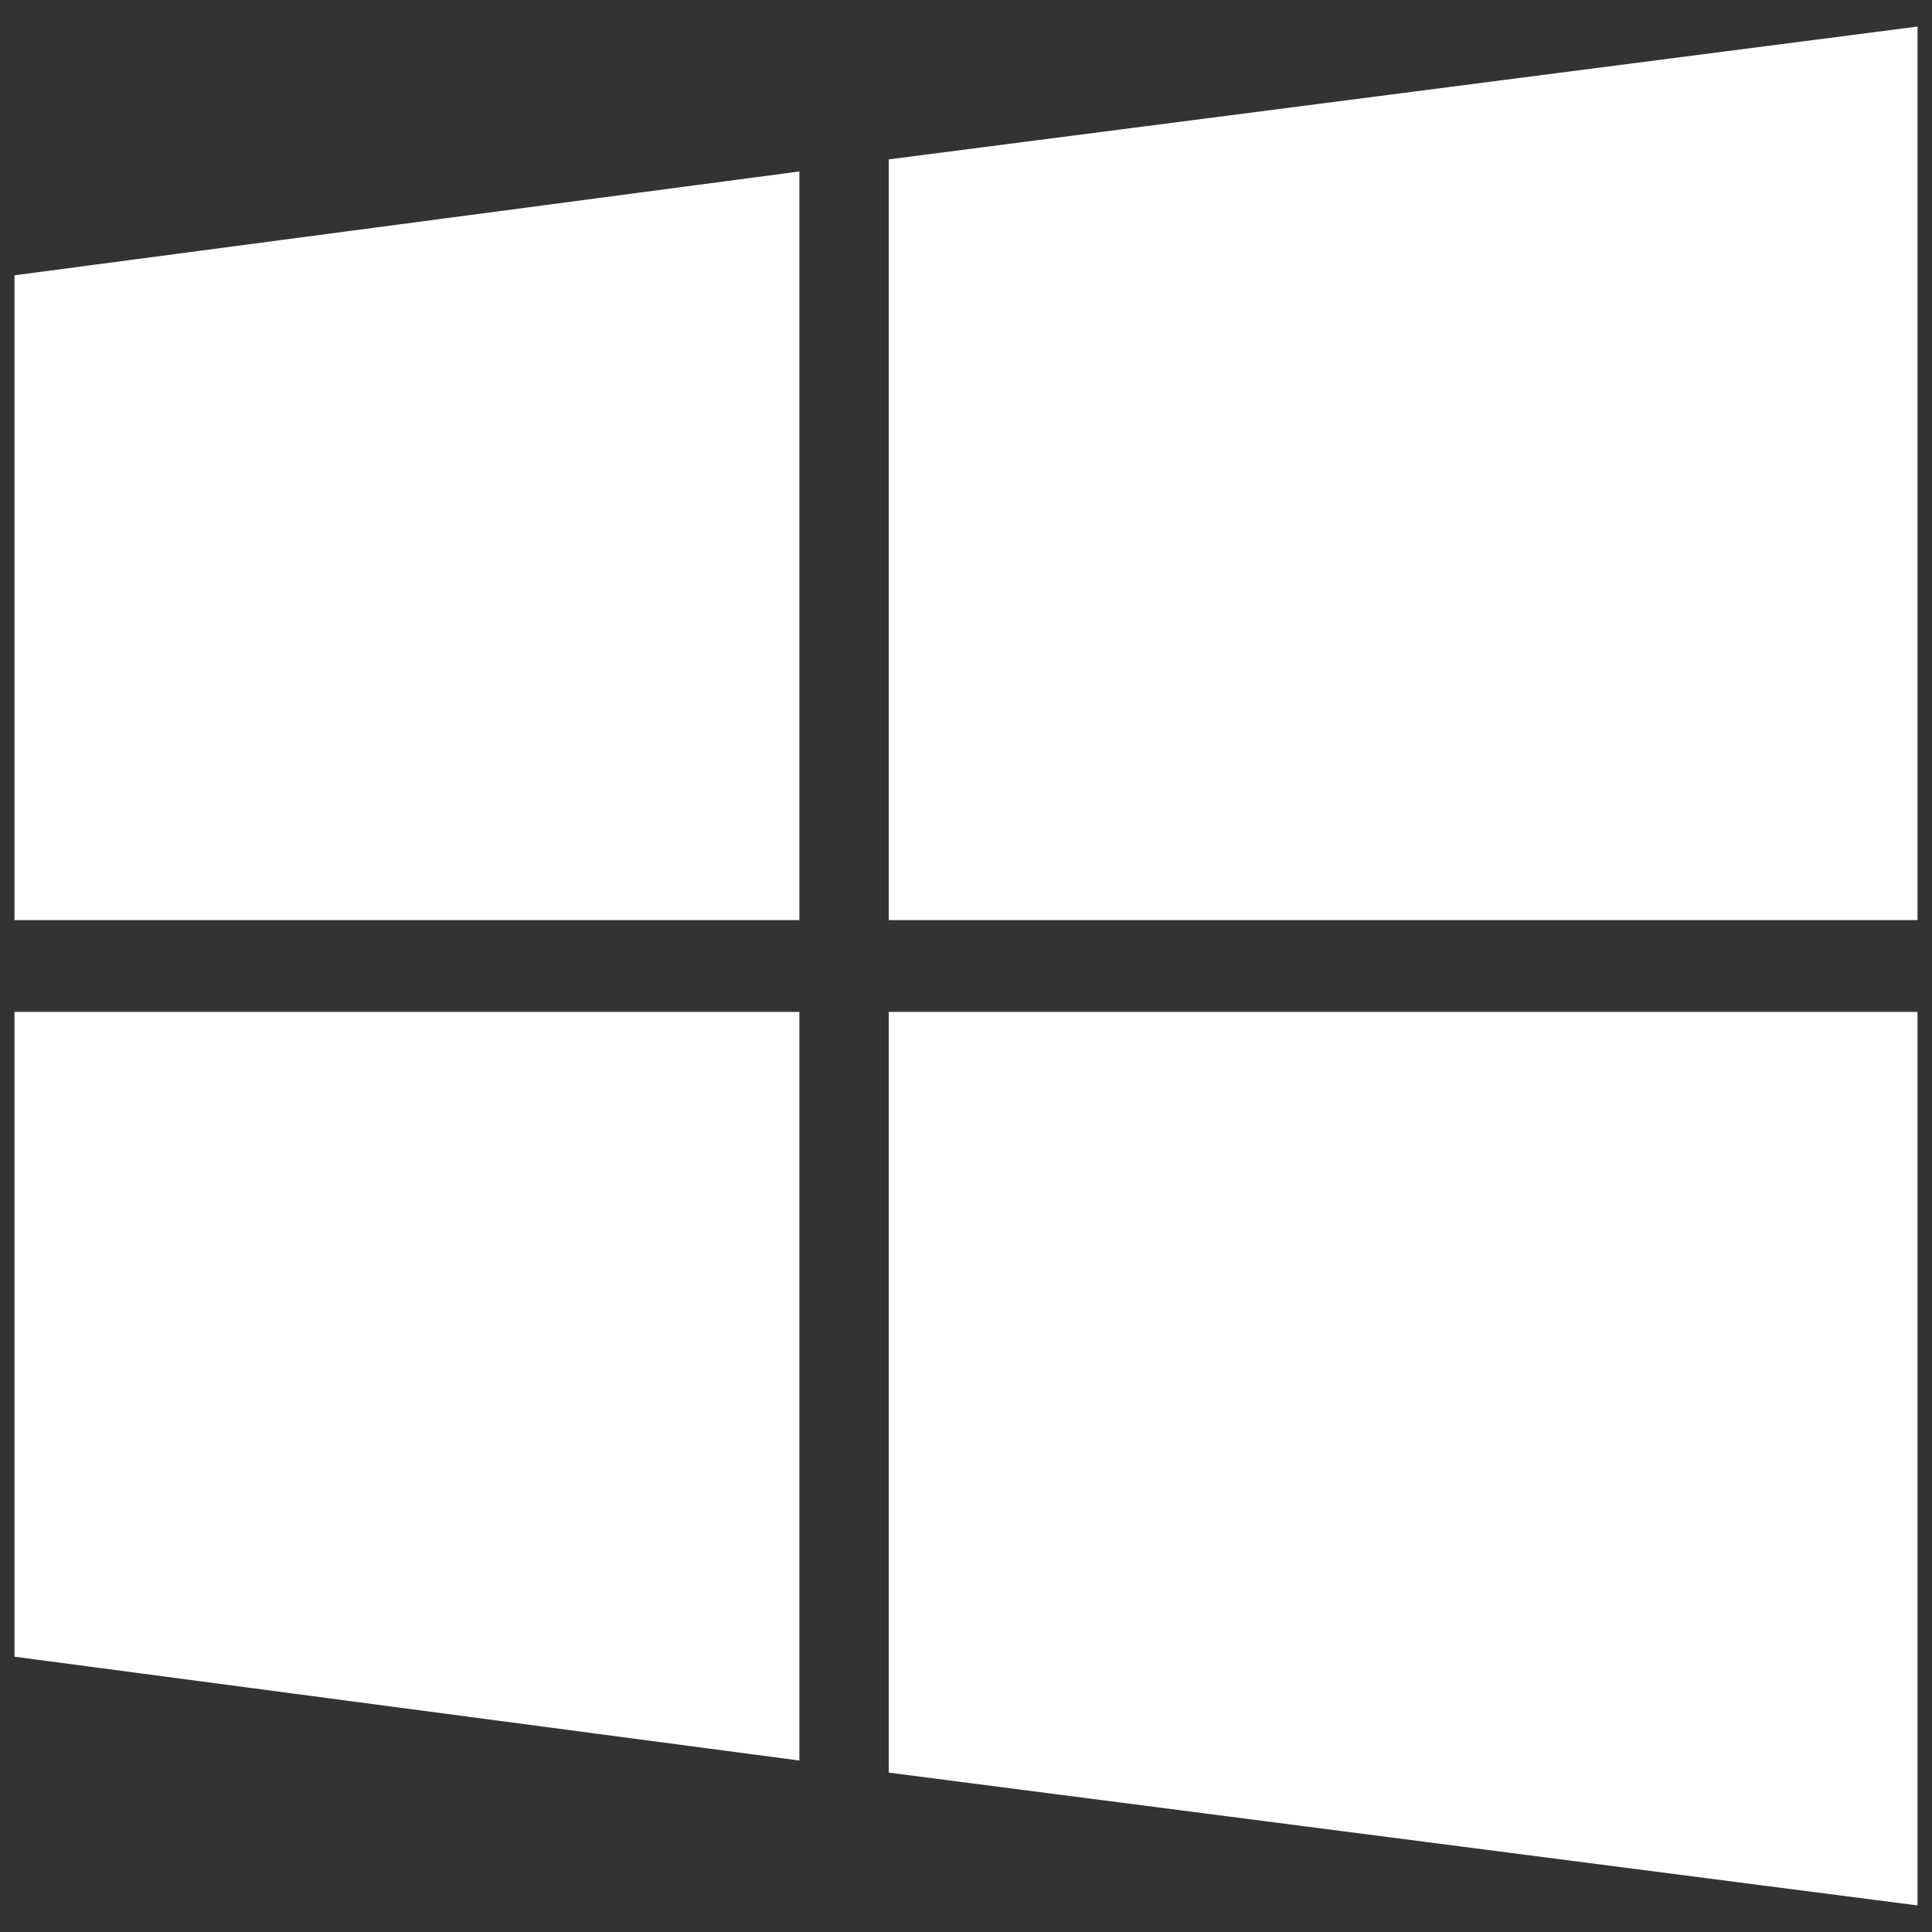
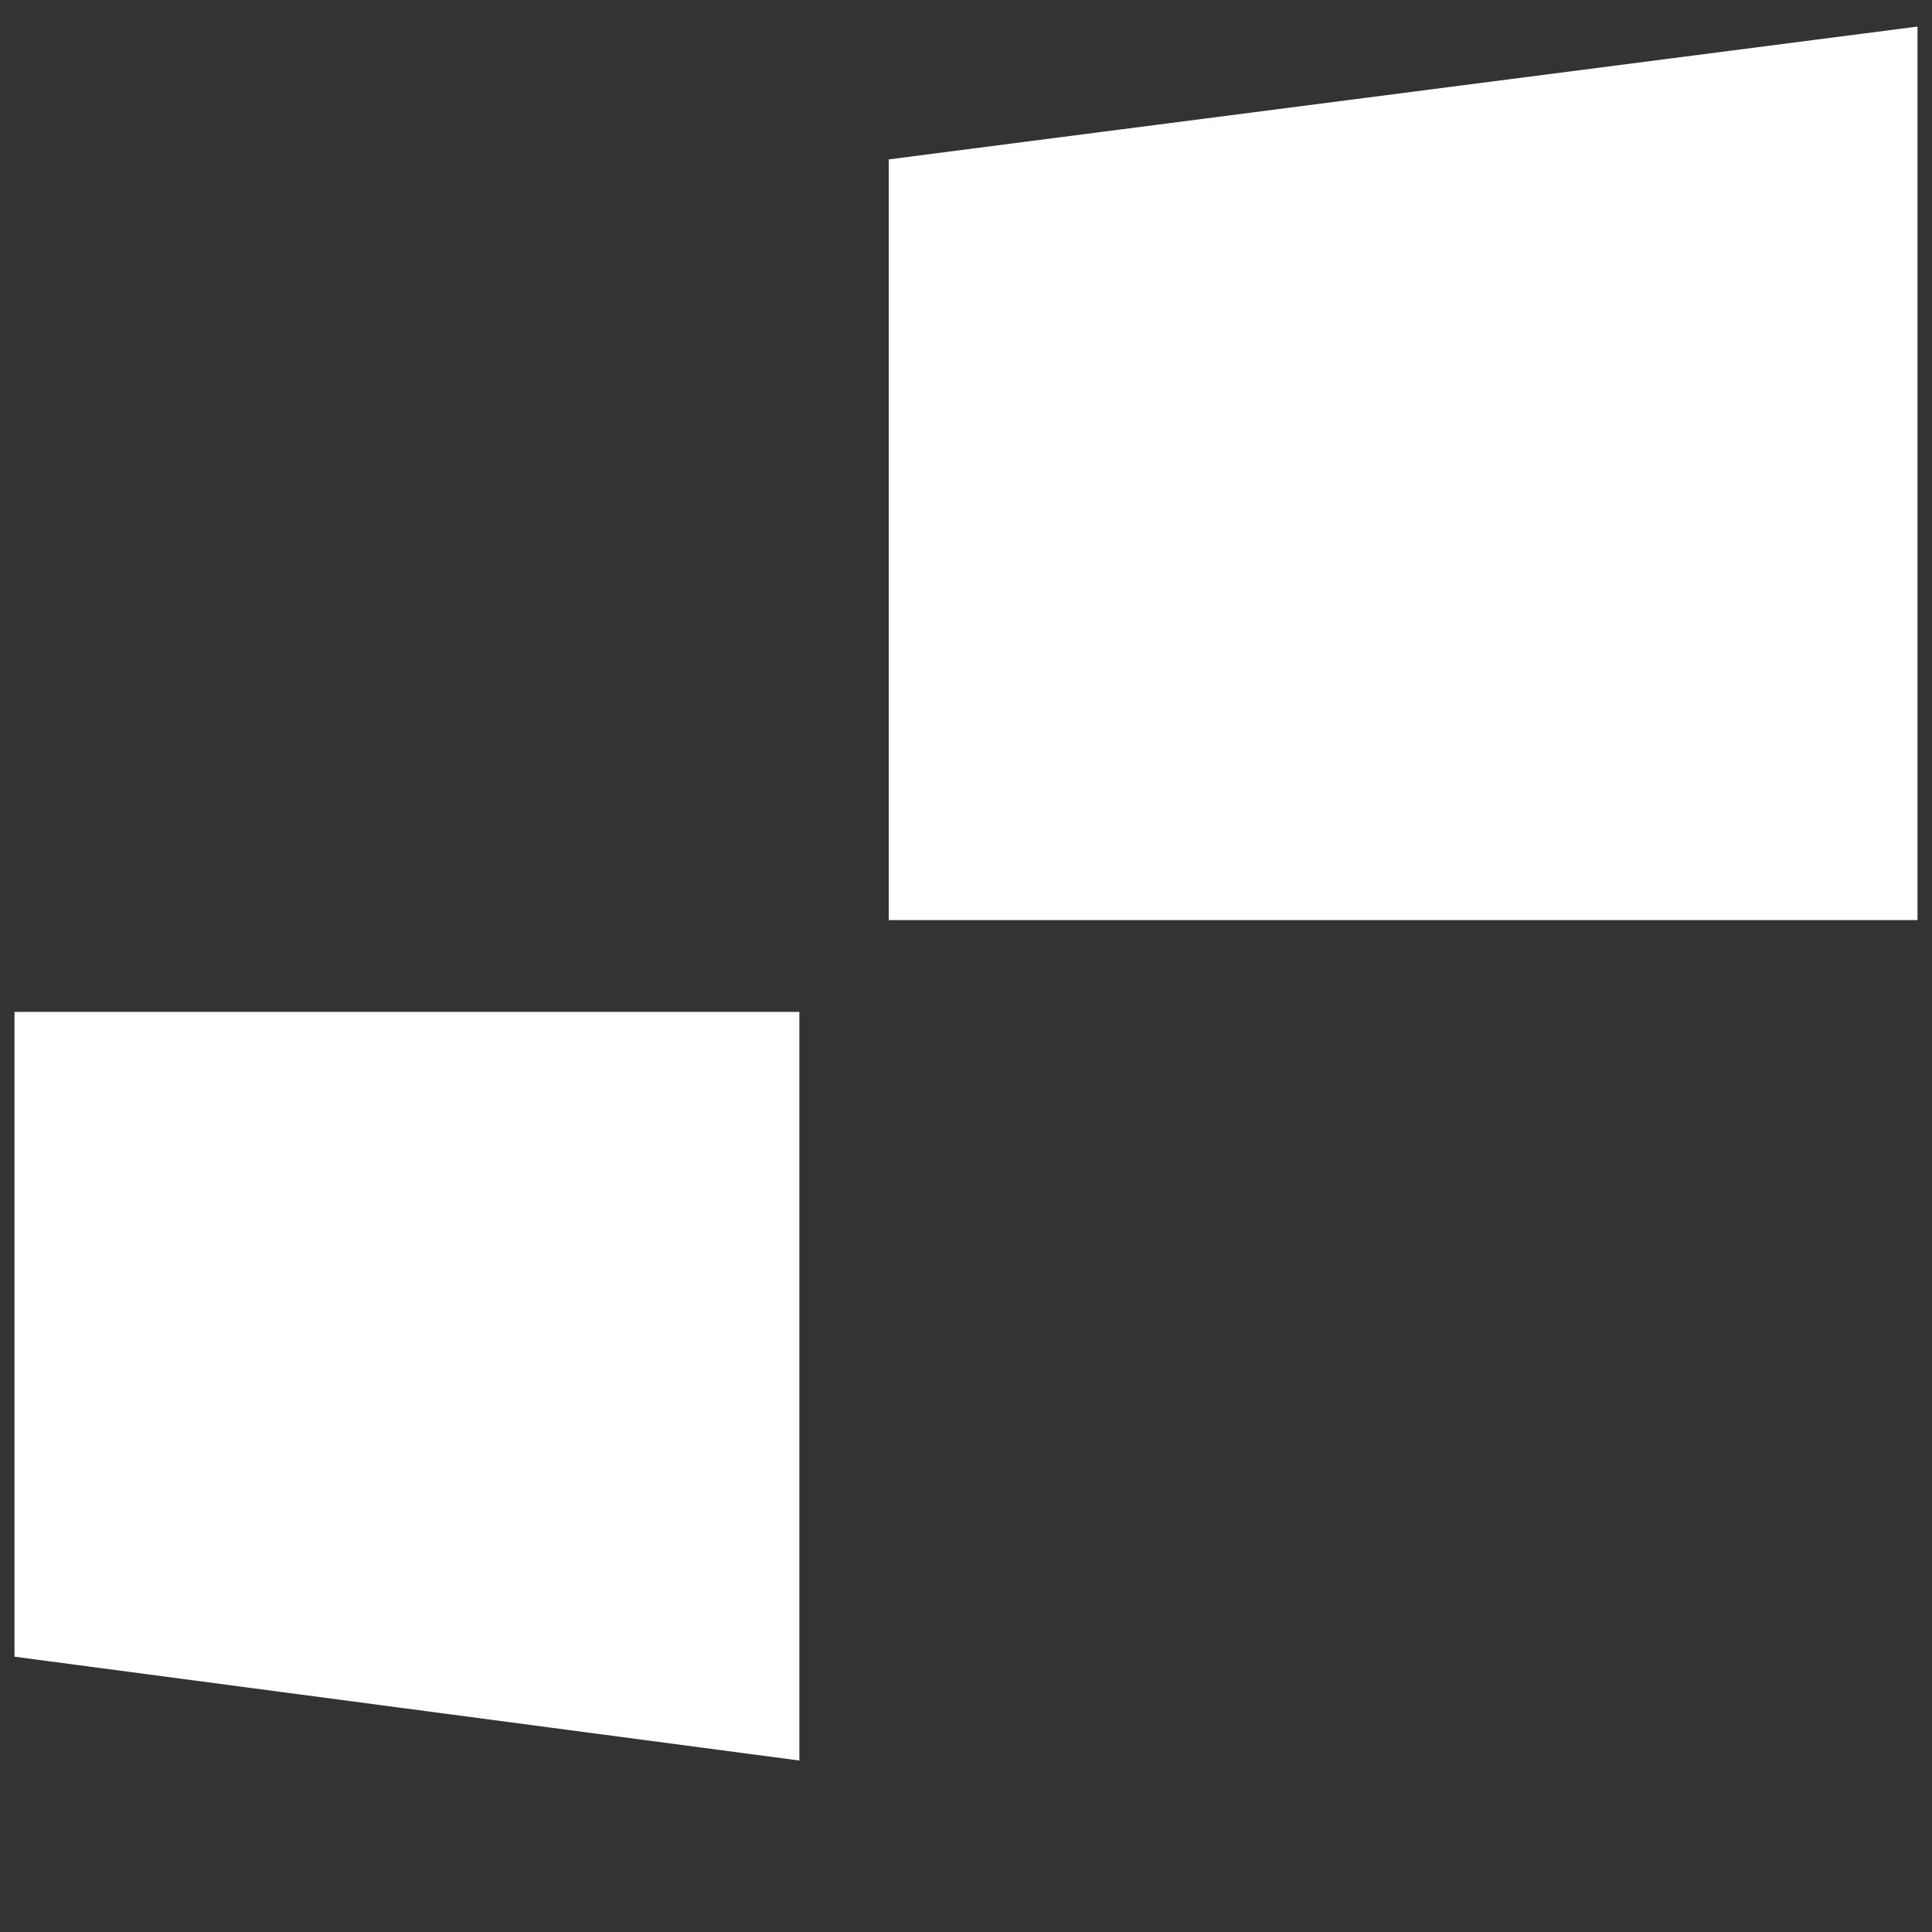
<svg xmlns="http://www.w3.org/2000/svg" version="1.1" id="Ebene_1" x="0px" y="0px" viewBox="0 0 80 80" style="enable-background:new 0 0 80 80;" xml:space="preserve">
  <rect x="0" y="0" width="80" height="80" fill="#333333" stroke="none" />
  <style type="text/css">
	.st0{fill:#FFFFFF;}
</style>
  <g>
-     <polygon class="st0" points="33.1,38.1 33.1,7.1 0.6,11.4 0.6,38.1  " />
    <polygon class="st0" points="36.8,38.1 79.4,38.1 79.4,1.1 36.8,6.6  " />
    <polygon class="st0" points="33.1,41.9 0.6,41.9 0.6,68.6 33.1,72.9  " />
-     <polygon class="st0" points="36.8,41.9 36.8,73.4 79.4,78.9 79.4,41.9  " />
  </g>
</svg>